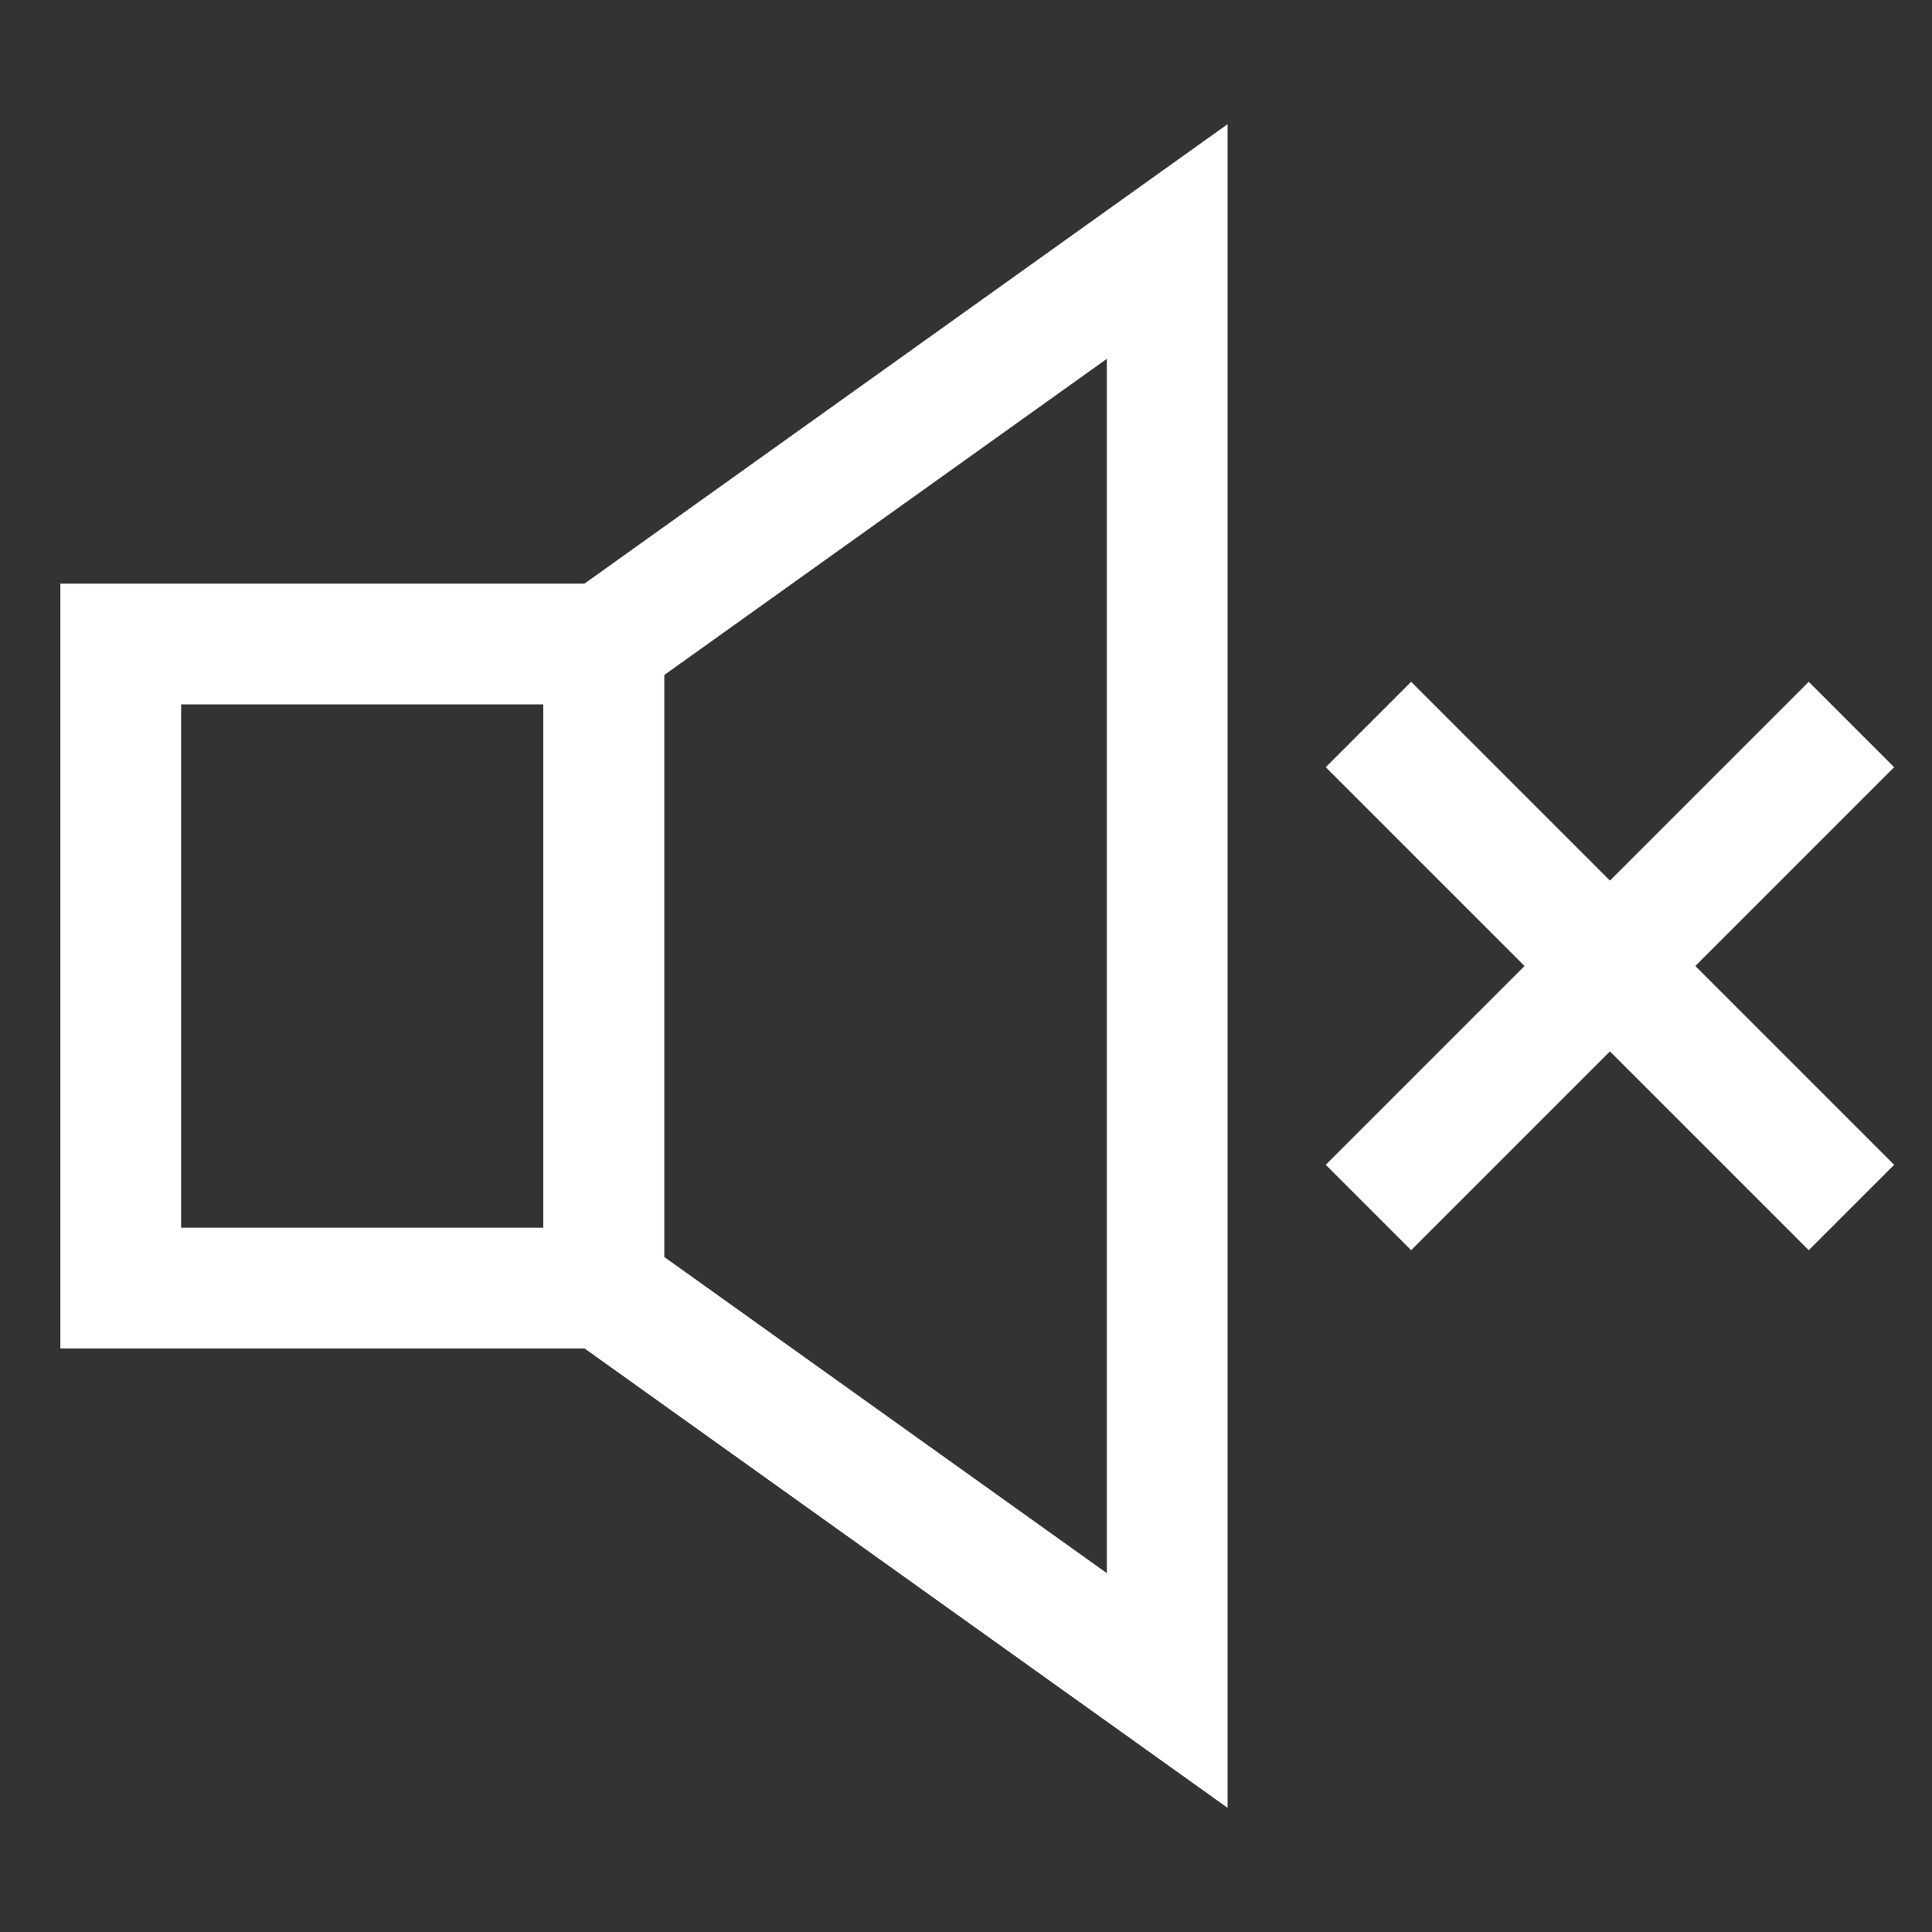
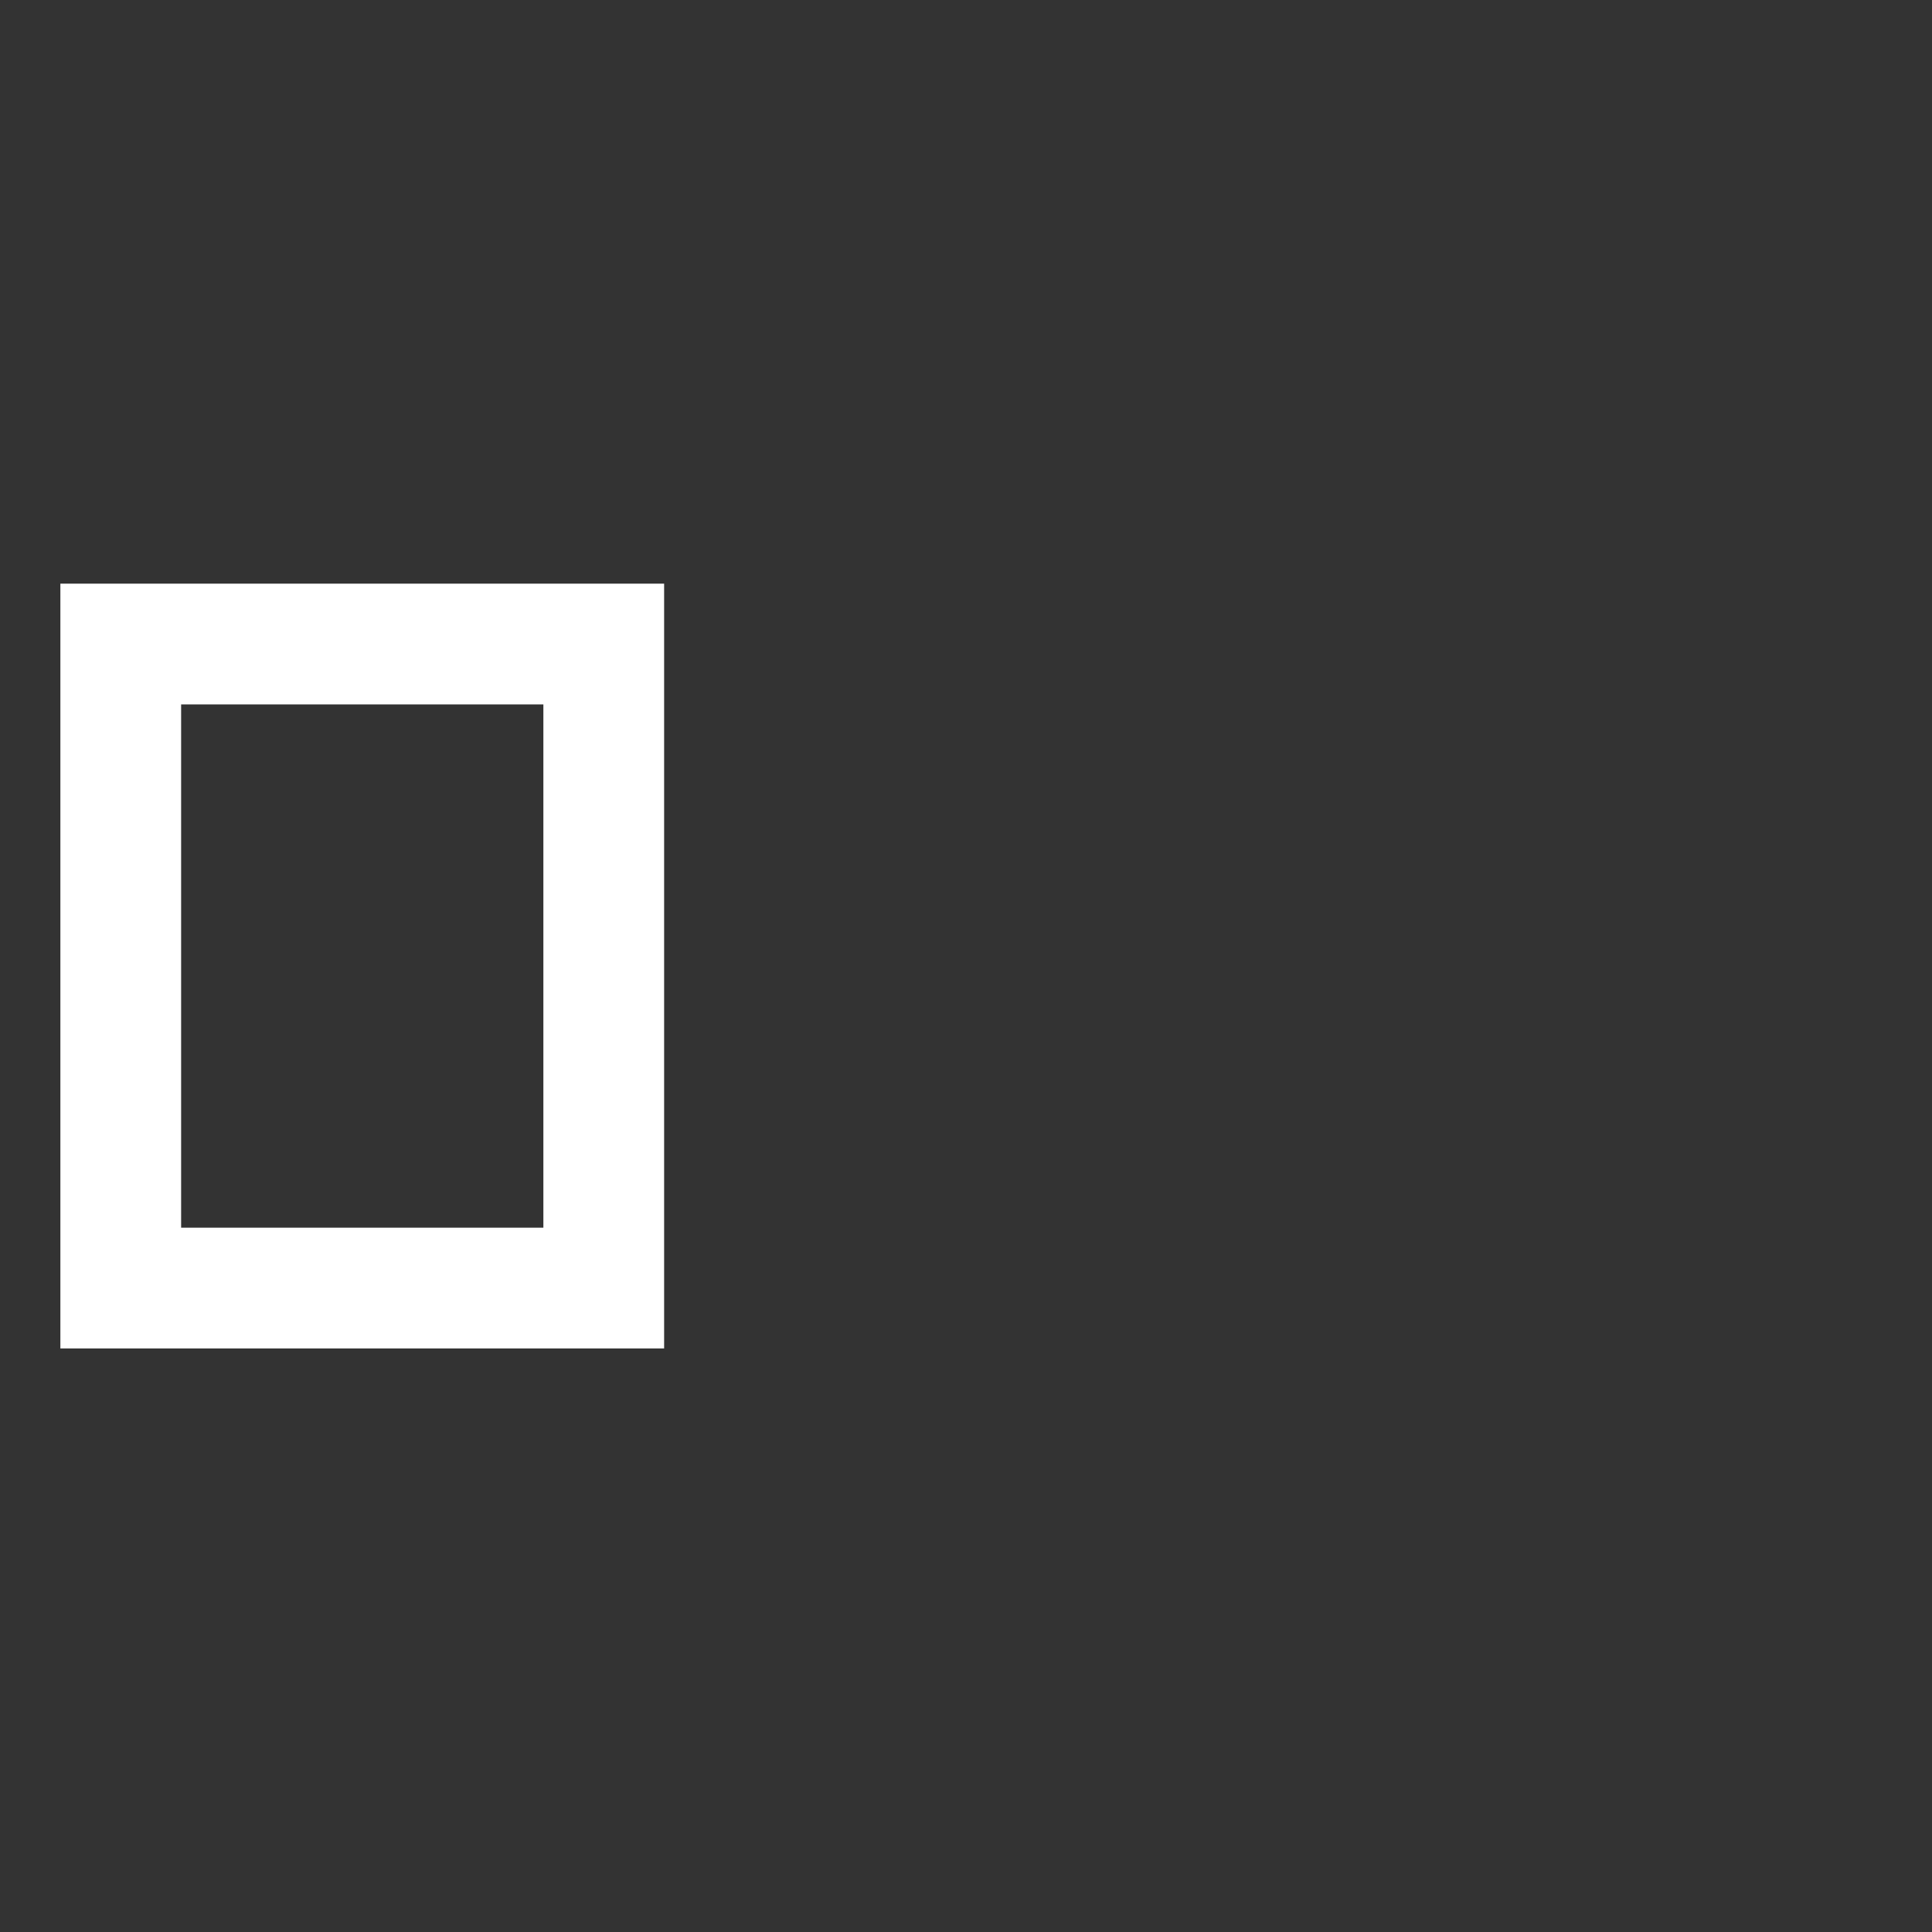
<svg xmlns="http://www.w3.org/2000/svg" width="20" height="20" viewBox="0 0 20 20" fill="none">
  <rect x="0" y="0" width="20" height="20" fill="#333333" stroke="none" />
-   <path d="M12.083 2.5L6.25 6.667V13.333L12.083 17.5V2.5Z" stroke="white" stroke-width="1.25" />
  <rect x="1.25" y="6.667" width="5" height="6.667" stroke="white" stroke-width="1.25" />
-   <path d="M14.608 12.942L17.108 10.442L16.224 9.558L13.724 12.058L14.608 12.942ZM17.108 10.442L19.608 7.942L18.724 7.058L16.224 9.558L17.108 10.442ZM19.608 12.058L17.108 9.558L16.224 10.442L18.724 12.942L19.608 12.058ZM17.108 9.558L14.608 7.058L13.724 7.942L16.224 10.442L17.108 9.558Z" fill="white" />
</svg>